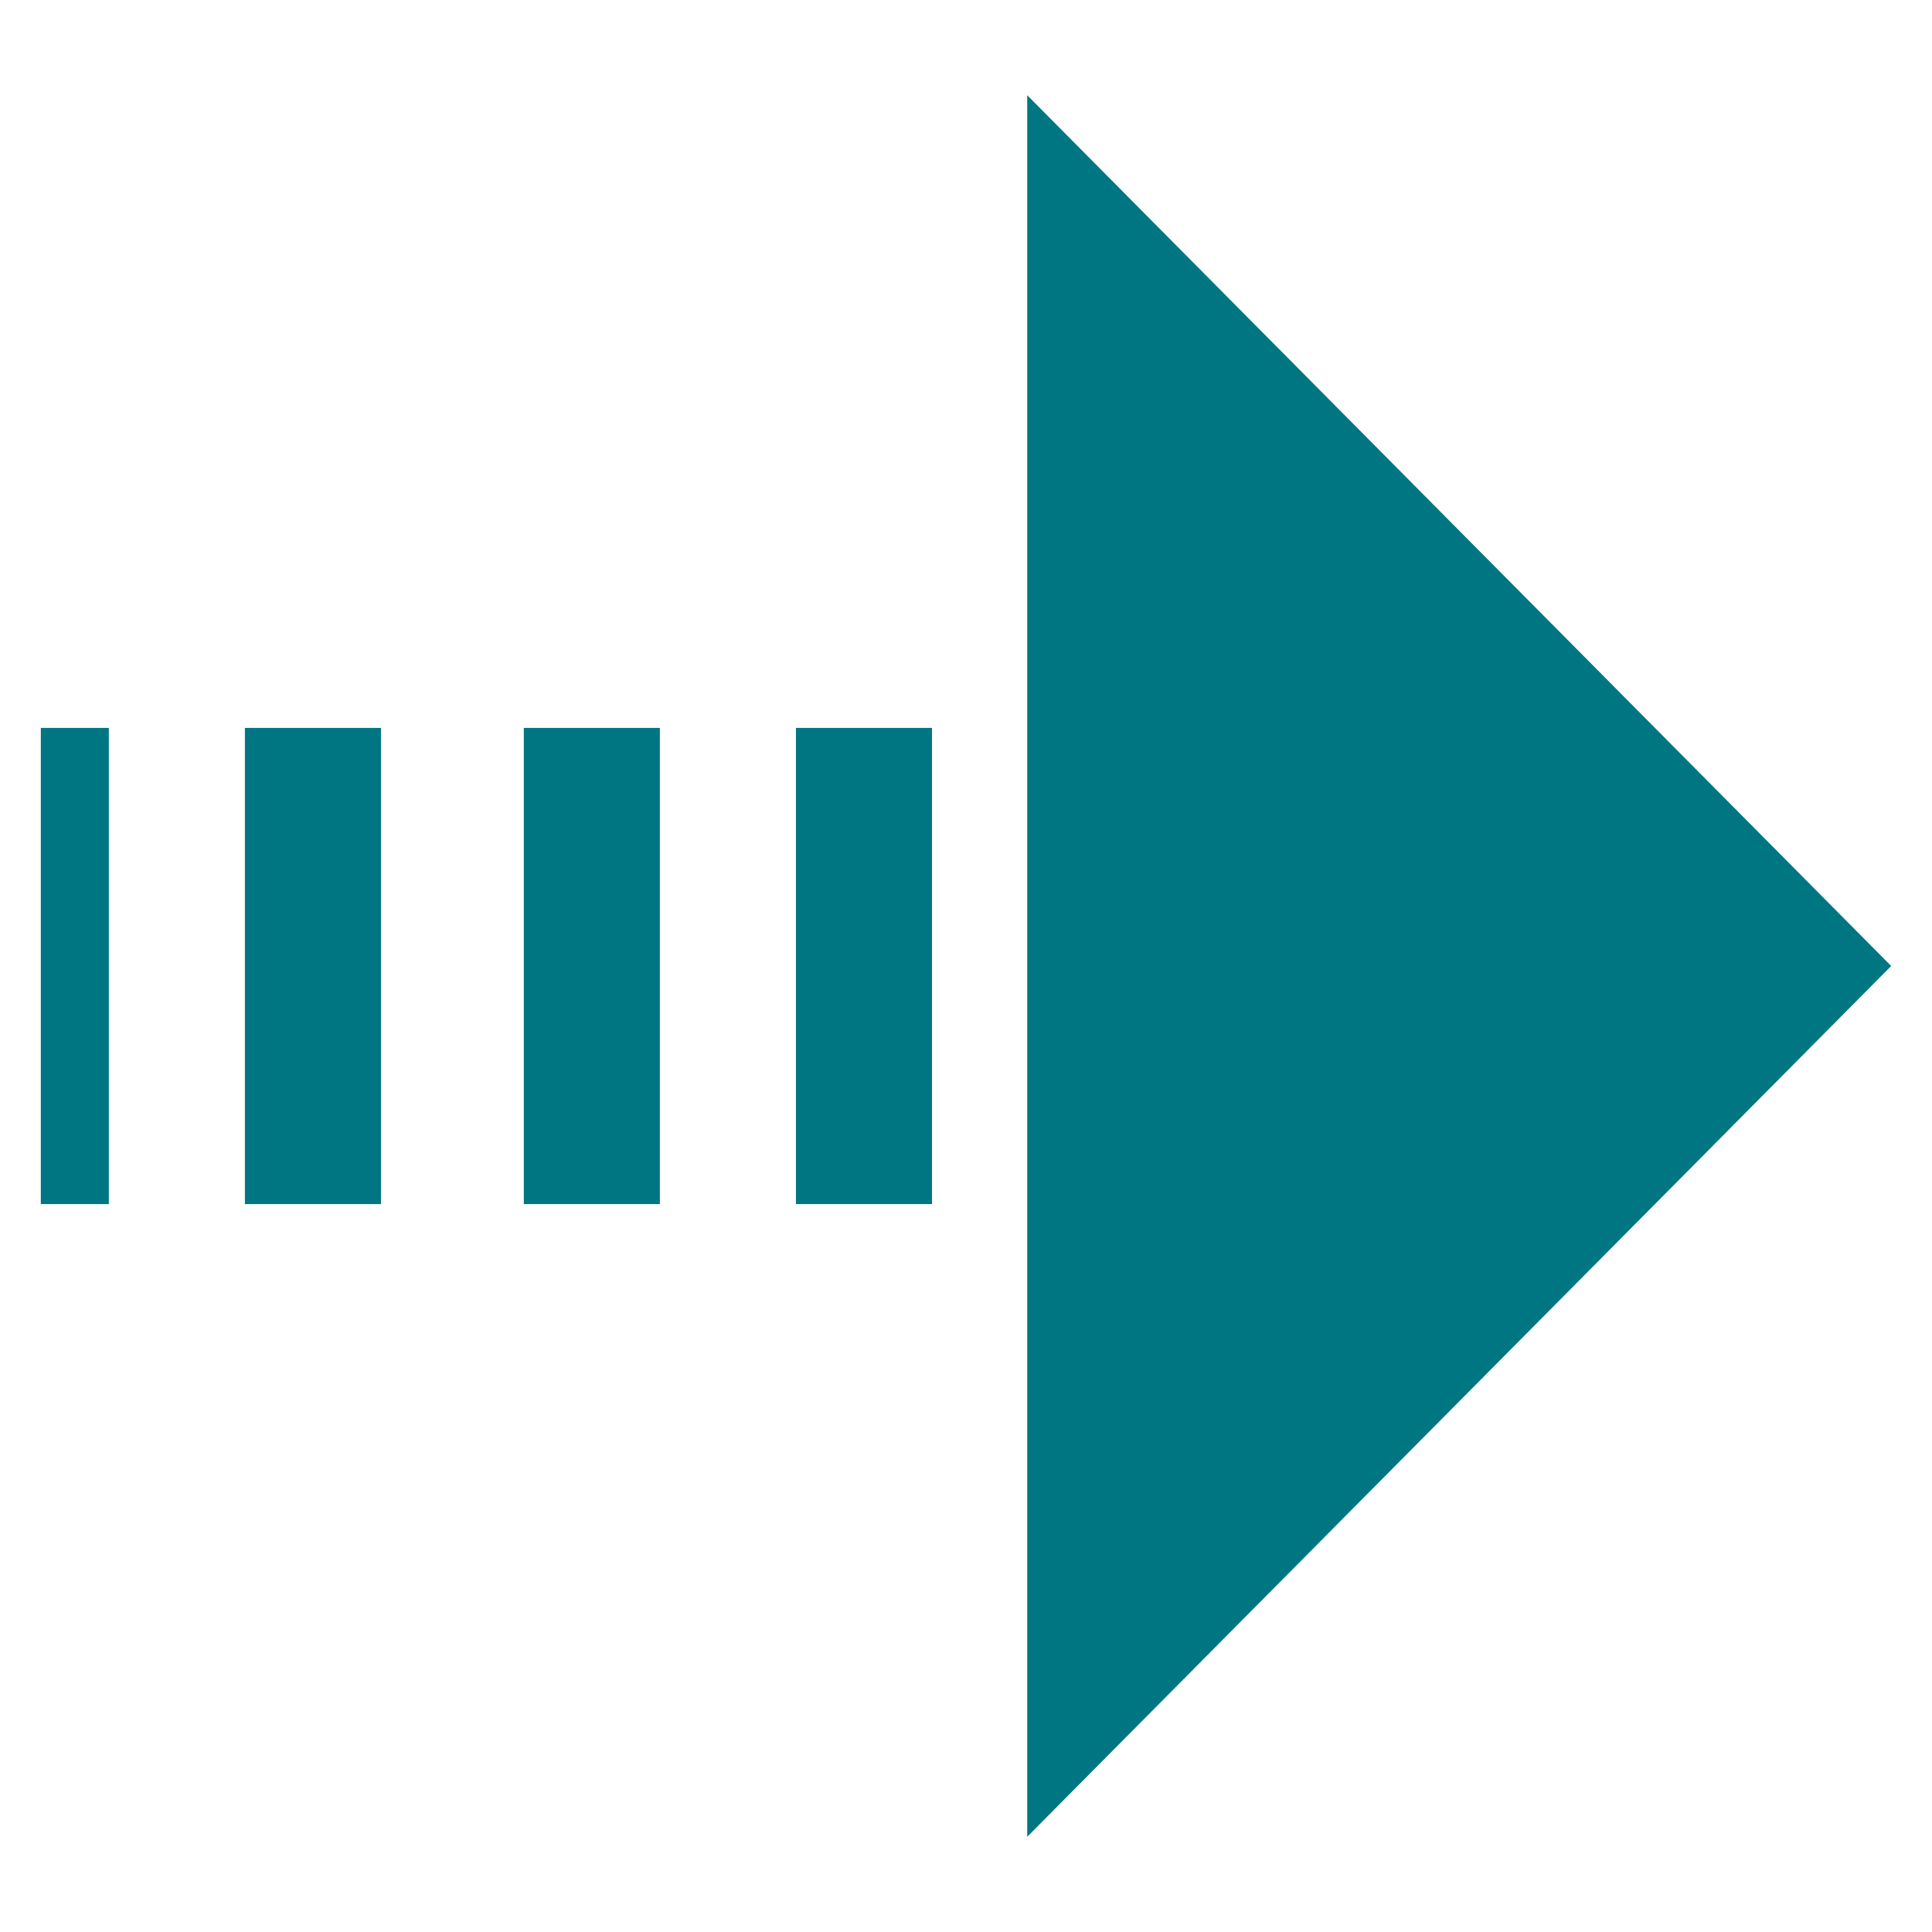
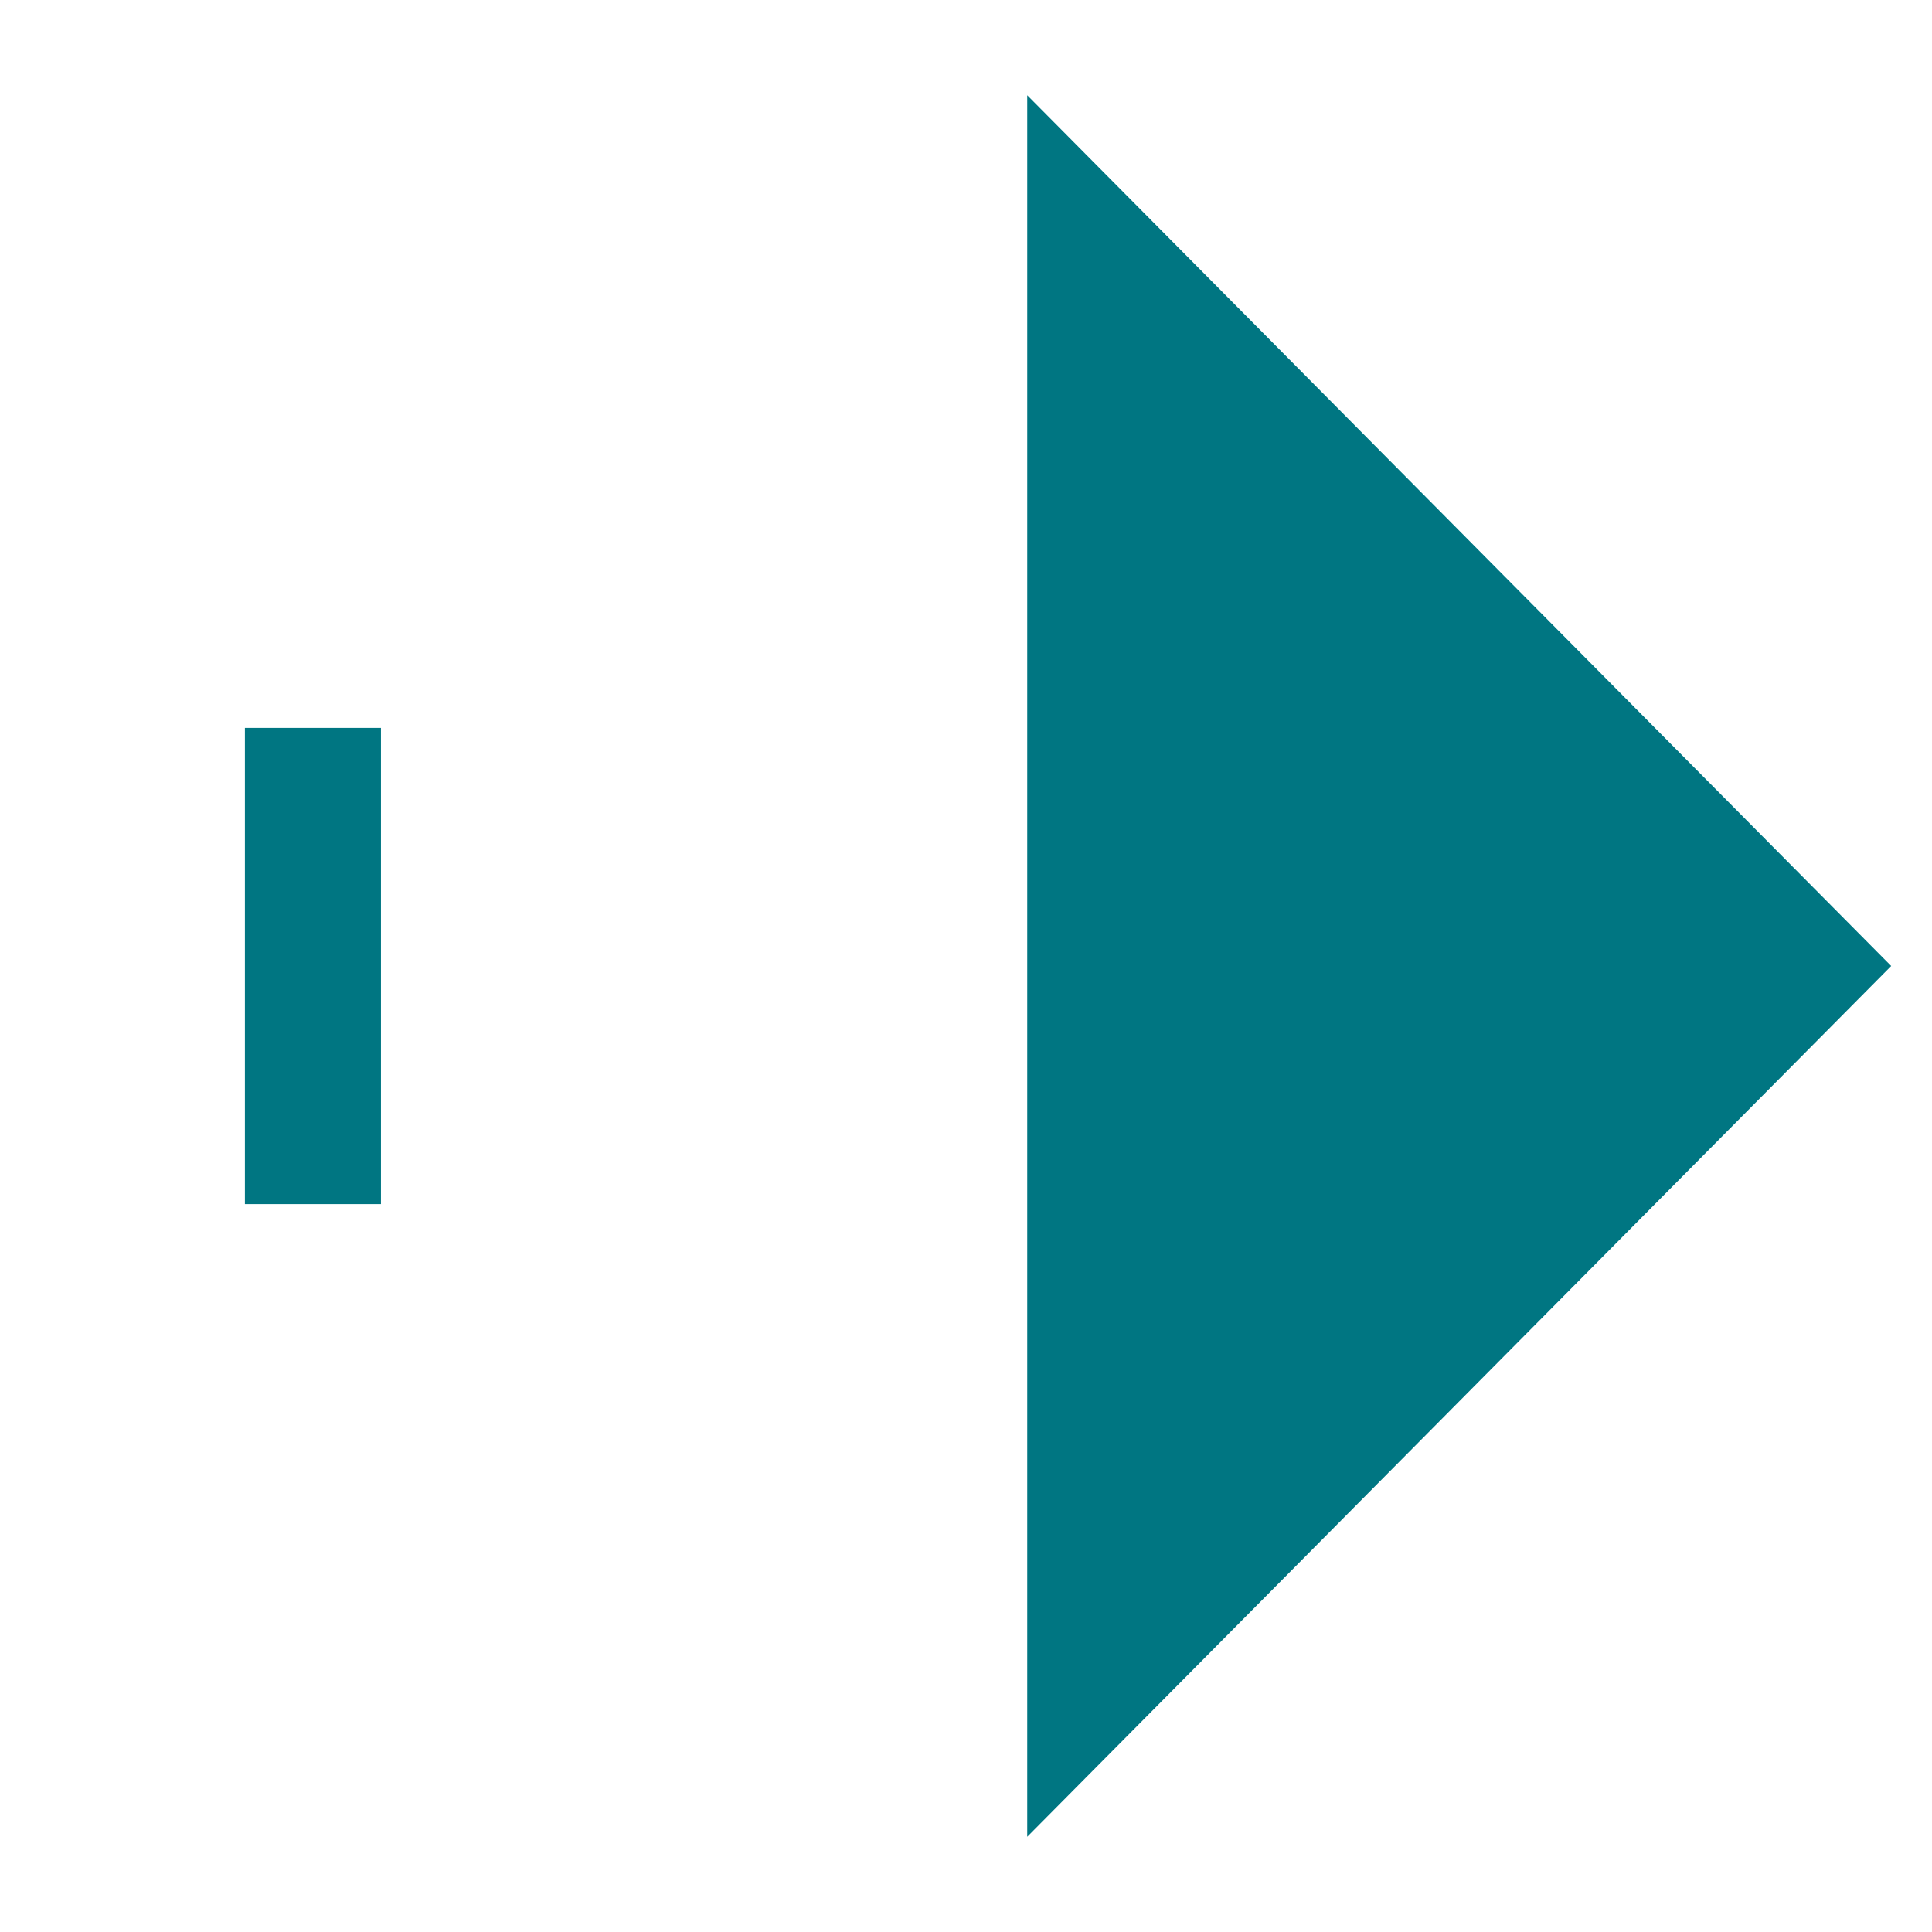
<svg xmlns="http://www.w3.org/2000/svg" version="1.1" id="Camada_1" x="0px" y="0px" viewBox="0 0 28.4 28.4" style="enable-background:new 0 0 28.4 28.4;" xml:space="preserve">
  <style type="text/css">
	.st0{fill:#007682;}
</style>
  <g>
-     <rect x="0.6" y="10.7" class="st0" width="1" height="7" />
-     <rect x="7.7" y="10.7" class="st0" width="2" height="7" />
    <rect x="3.6" y="10.7" class="st0" width="2" height="7" />
-     <rect x="11.7" y="10.7" class="st0" width="2" height="7" />
    <polygon class="st0" points="15.1,1.4 15.1,27 27.8,14.2  " />
  </g>
</svg>